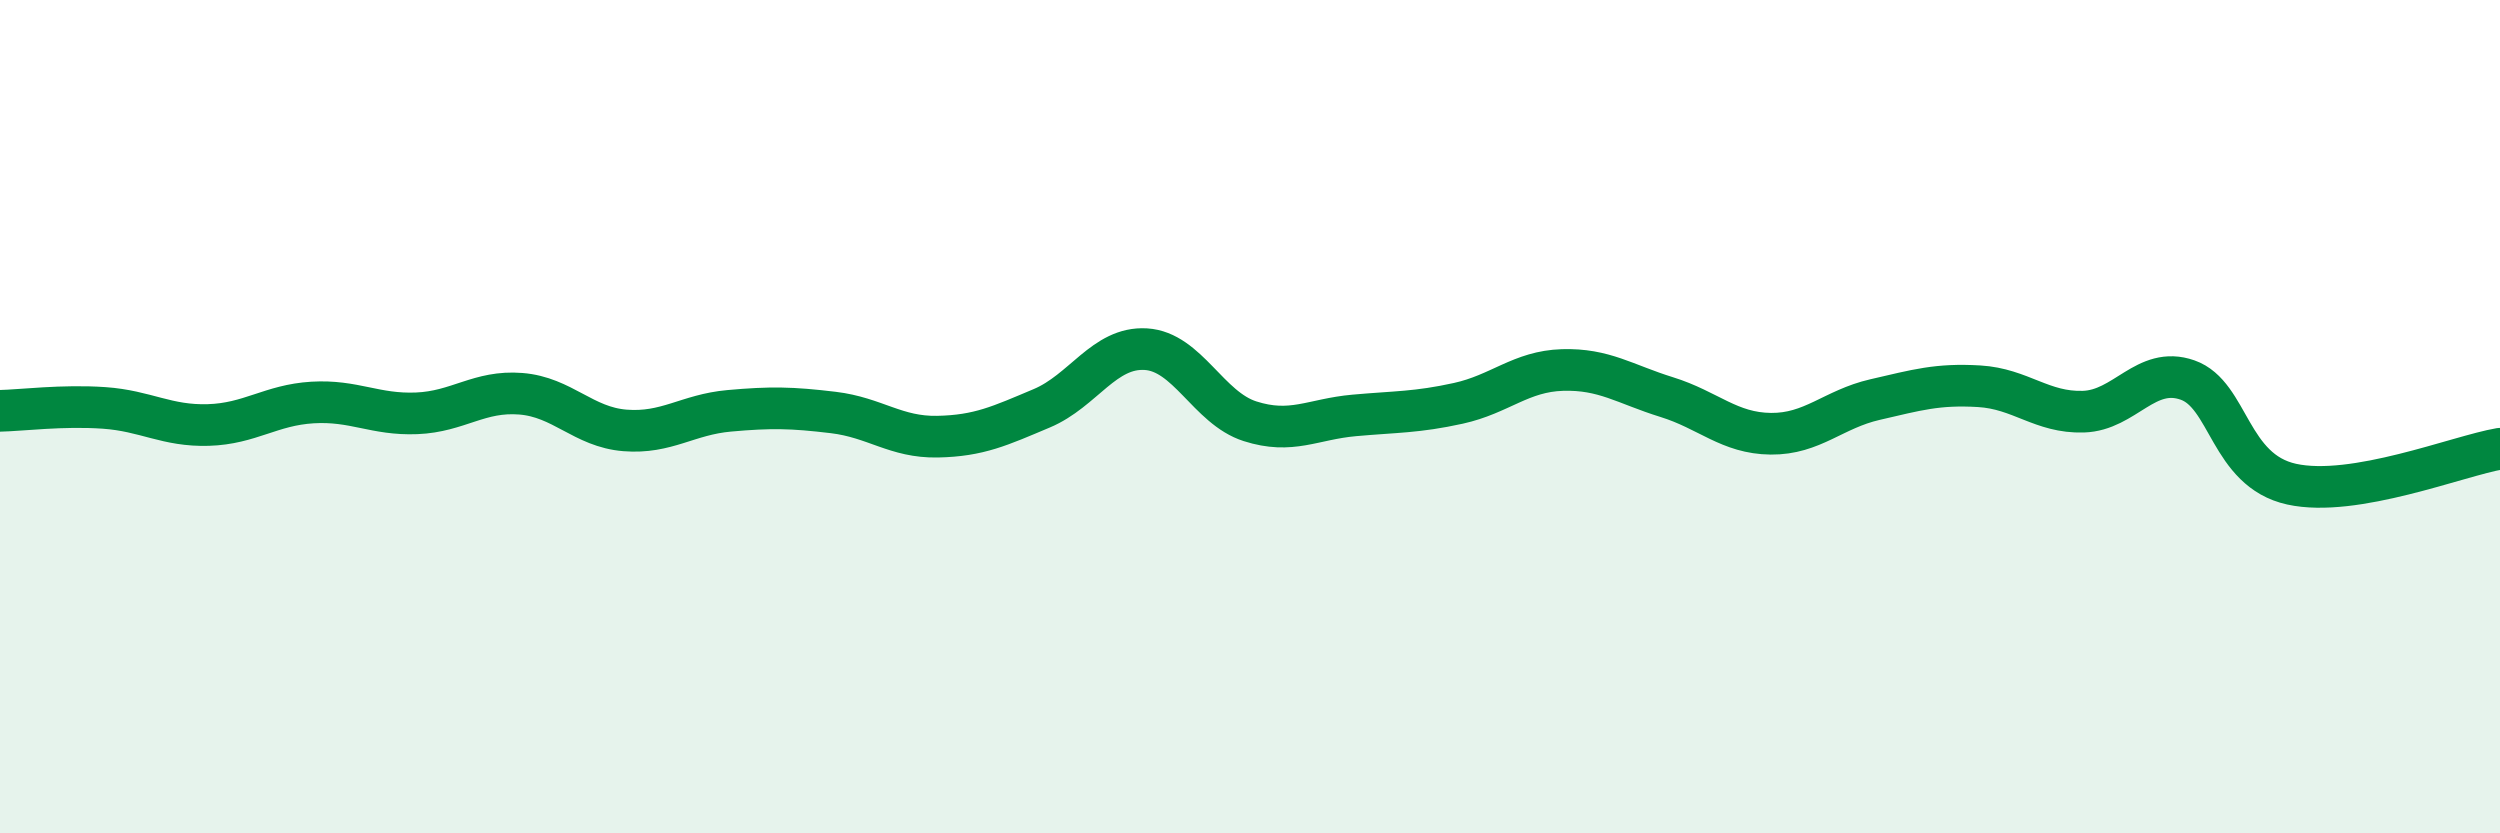
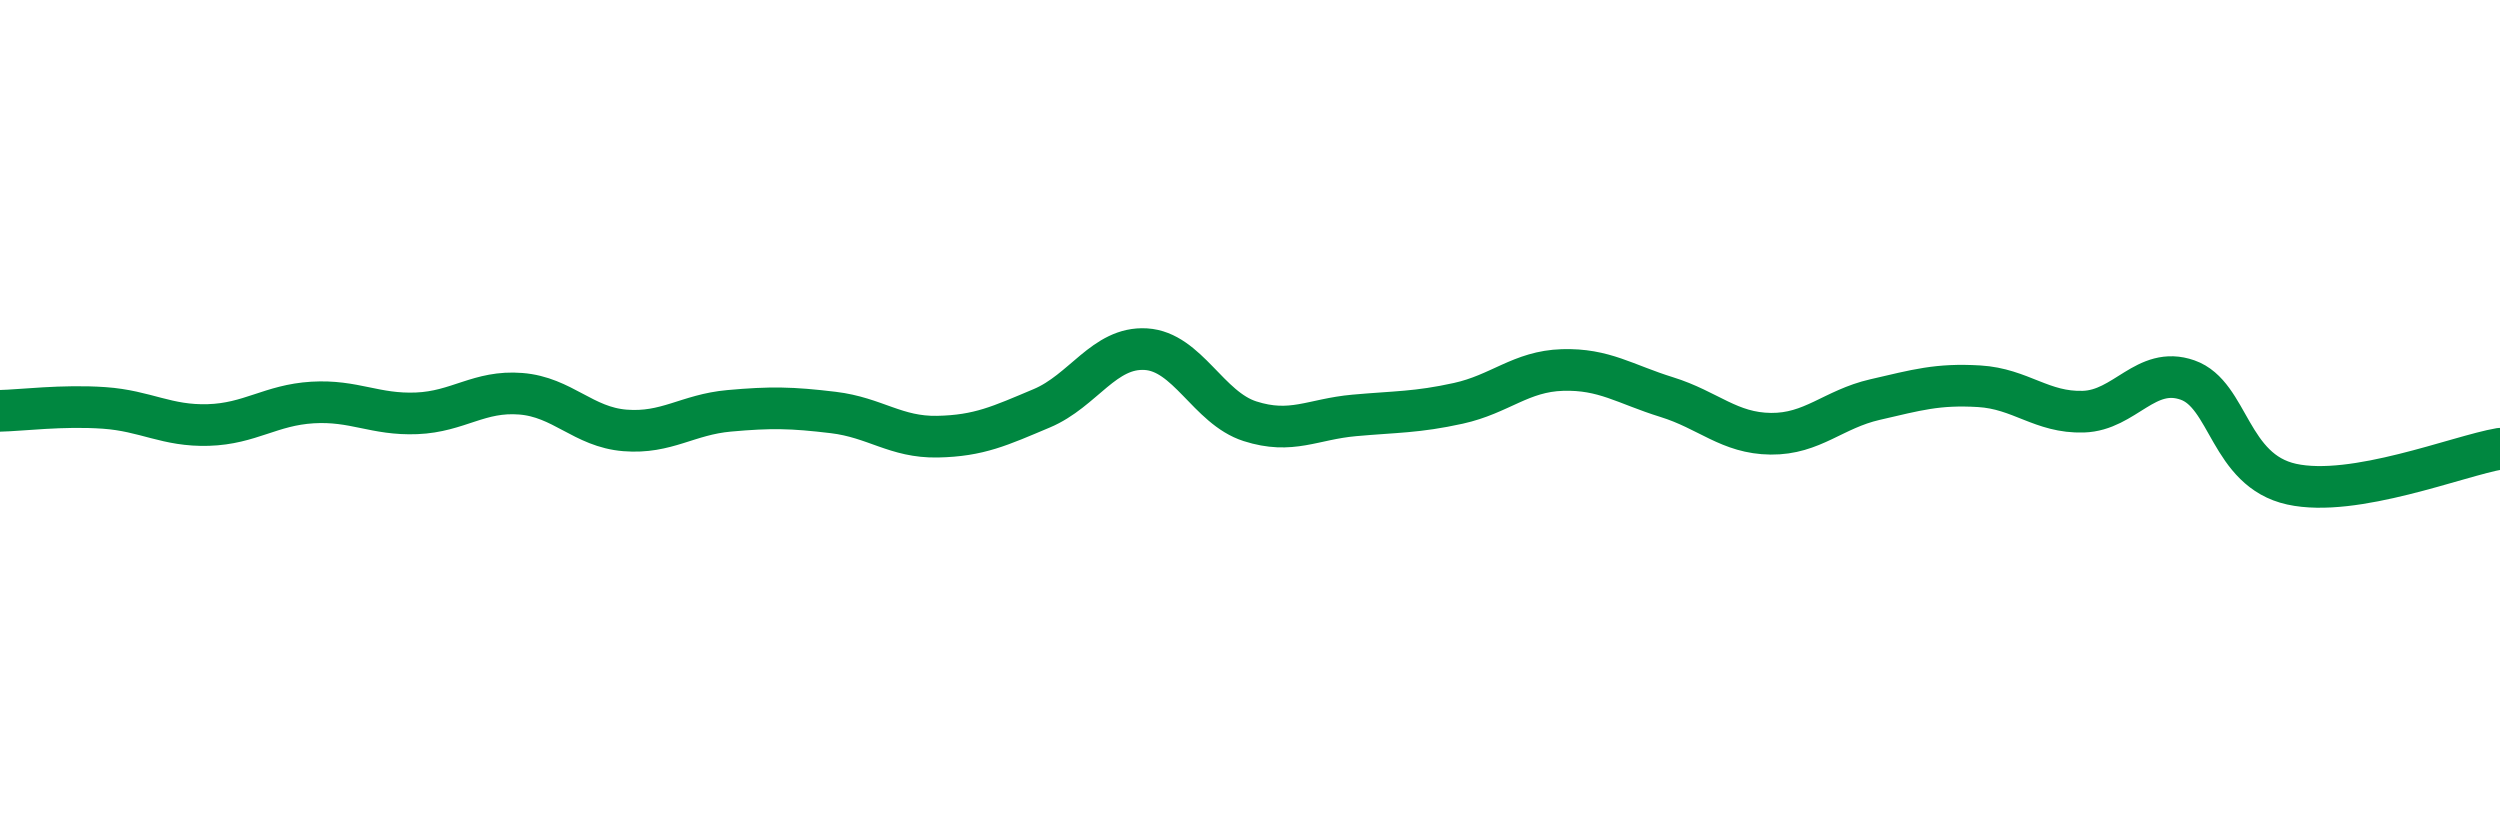
<svg xmlns="http://www.w3.org/2000/svg" width="60" height="20" viewBox="0 0 60 20">
-   <path d="M 0,9.86 C 0.5,9.85 1.5,9.72 2.5,9.79 C 3.5,9.86 4,10.23 5,10.2 C 6,10.17 6.5,9.72 7.5,9.66 C 8.5,9.6 9,9.96 10,9.92 C 11,9.88 11.5,9.37 12.5,9.45 C 13.5,9.53 14,10.25 15,10.33 C 16,10.41 16.5,9.95 17.5,9.86 C 18.5,9.77 19,9.78 20,9.9 C 21,10.02 21.5,10.5 22.5,10.48 C 23.5,10.46 24,10.22 25,9.8 C 26,9.38 26.5,8.32 27.5,8.38 C 28.5,8.44 29,9.79 30,10.11 C 31,10.43 31.5,10.06 32.5,9.97 C 33.5,9.88 34,9.9 35,9.68 C 36,9.46 36.5,8.91 37.5,8.88 C 38.5,8.85 39,9.22 40,9.53 C 41,9.84 41.5,10.4 42.5,10.41 C 43.5,10.42 44,9.82 45,9.59 C 46,9.36 46.5,9.21 47.5,9.27 C 48.5,9.33 49,9.91 50,9.88 C 51,9.85 51.5,8.77 52.5,9.12 C 53.5,9.47 53.5,11.29 55,11.62 C 56.5,11.95 59,10.94 60,10.77L60 20L0 20Z" fill="#008740" opacity="0.1" stroke-linecap="round" stroke-linejoin="round" />
  <path d="M 0,9.86 C 0.5,9.85 1.5,9.72 2.5,9.79 C 3.5,9.86 4,10.23 5,10.2 C 6,10.17 6.5,9.72 7.5,9.66 C 8.5,9.6 9,9.96 10,9.92 C 11,9.88 11.5,9.37 12.5,9.45 C 13.5,9.53 14,10.25 15,10.33 C 16,10.41 16.5,9.95 17.5,9.86 C 18.5,9.77 19,9.78 20,9.9 C 21,10.02 21.5,10.5 22.5,10.48 C 23.5,10.46 24,10.22 25,9.8 C 26,9.38 26.5,8.32 27.5,8.38 C 28.5,8.44 29,9.79 30,10.11 C 31,10.43 31.5,10.06 32.5,9.97 C 33.5,9.88 34,9.9 35,9.68 C 36,9.46 36.5,8.91 37.5,8.88 C 38.5,8.85 39,9.22 40,9.53 C 41,9.84 41.5,10.4 42.5,10.41 C 43.5,10.42 44,9.82 45,9.59 C 46,9.36 46.5,9.21 47.5,9.27 C 48.5,9.33 49,9.91 50,9.88 C 51,9.85 51.5,8.77 52.5,9.12 C 53.5,9.47 53.5,11.29 55,11.62 C 56.5,11.95 59,10.94 60,10.77" stroke="#008740" stroke-width="1" fill="none" stroke-linecap="round" stroke-linejoin="round" />
</svg>